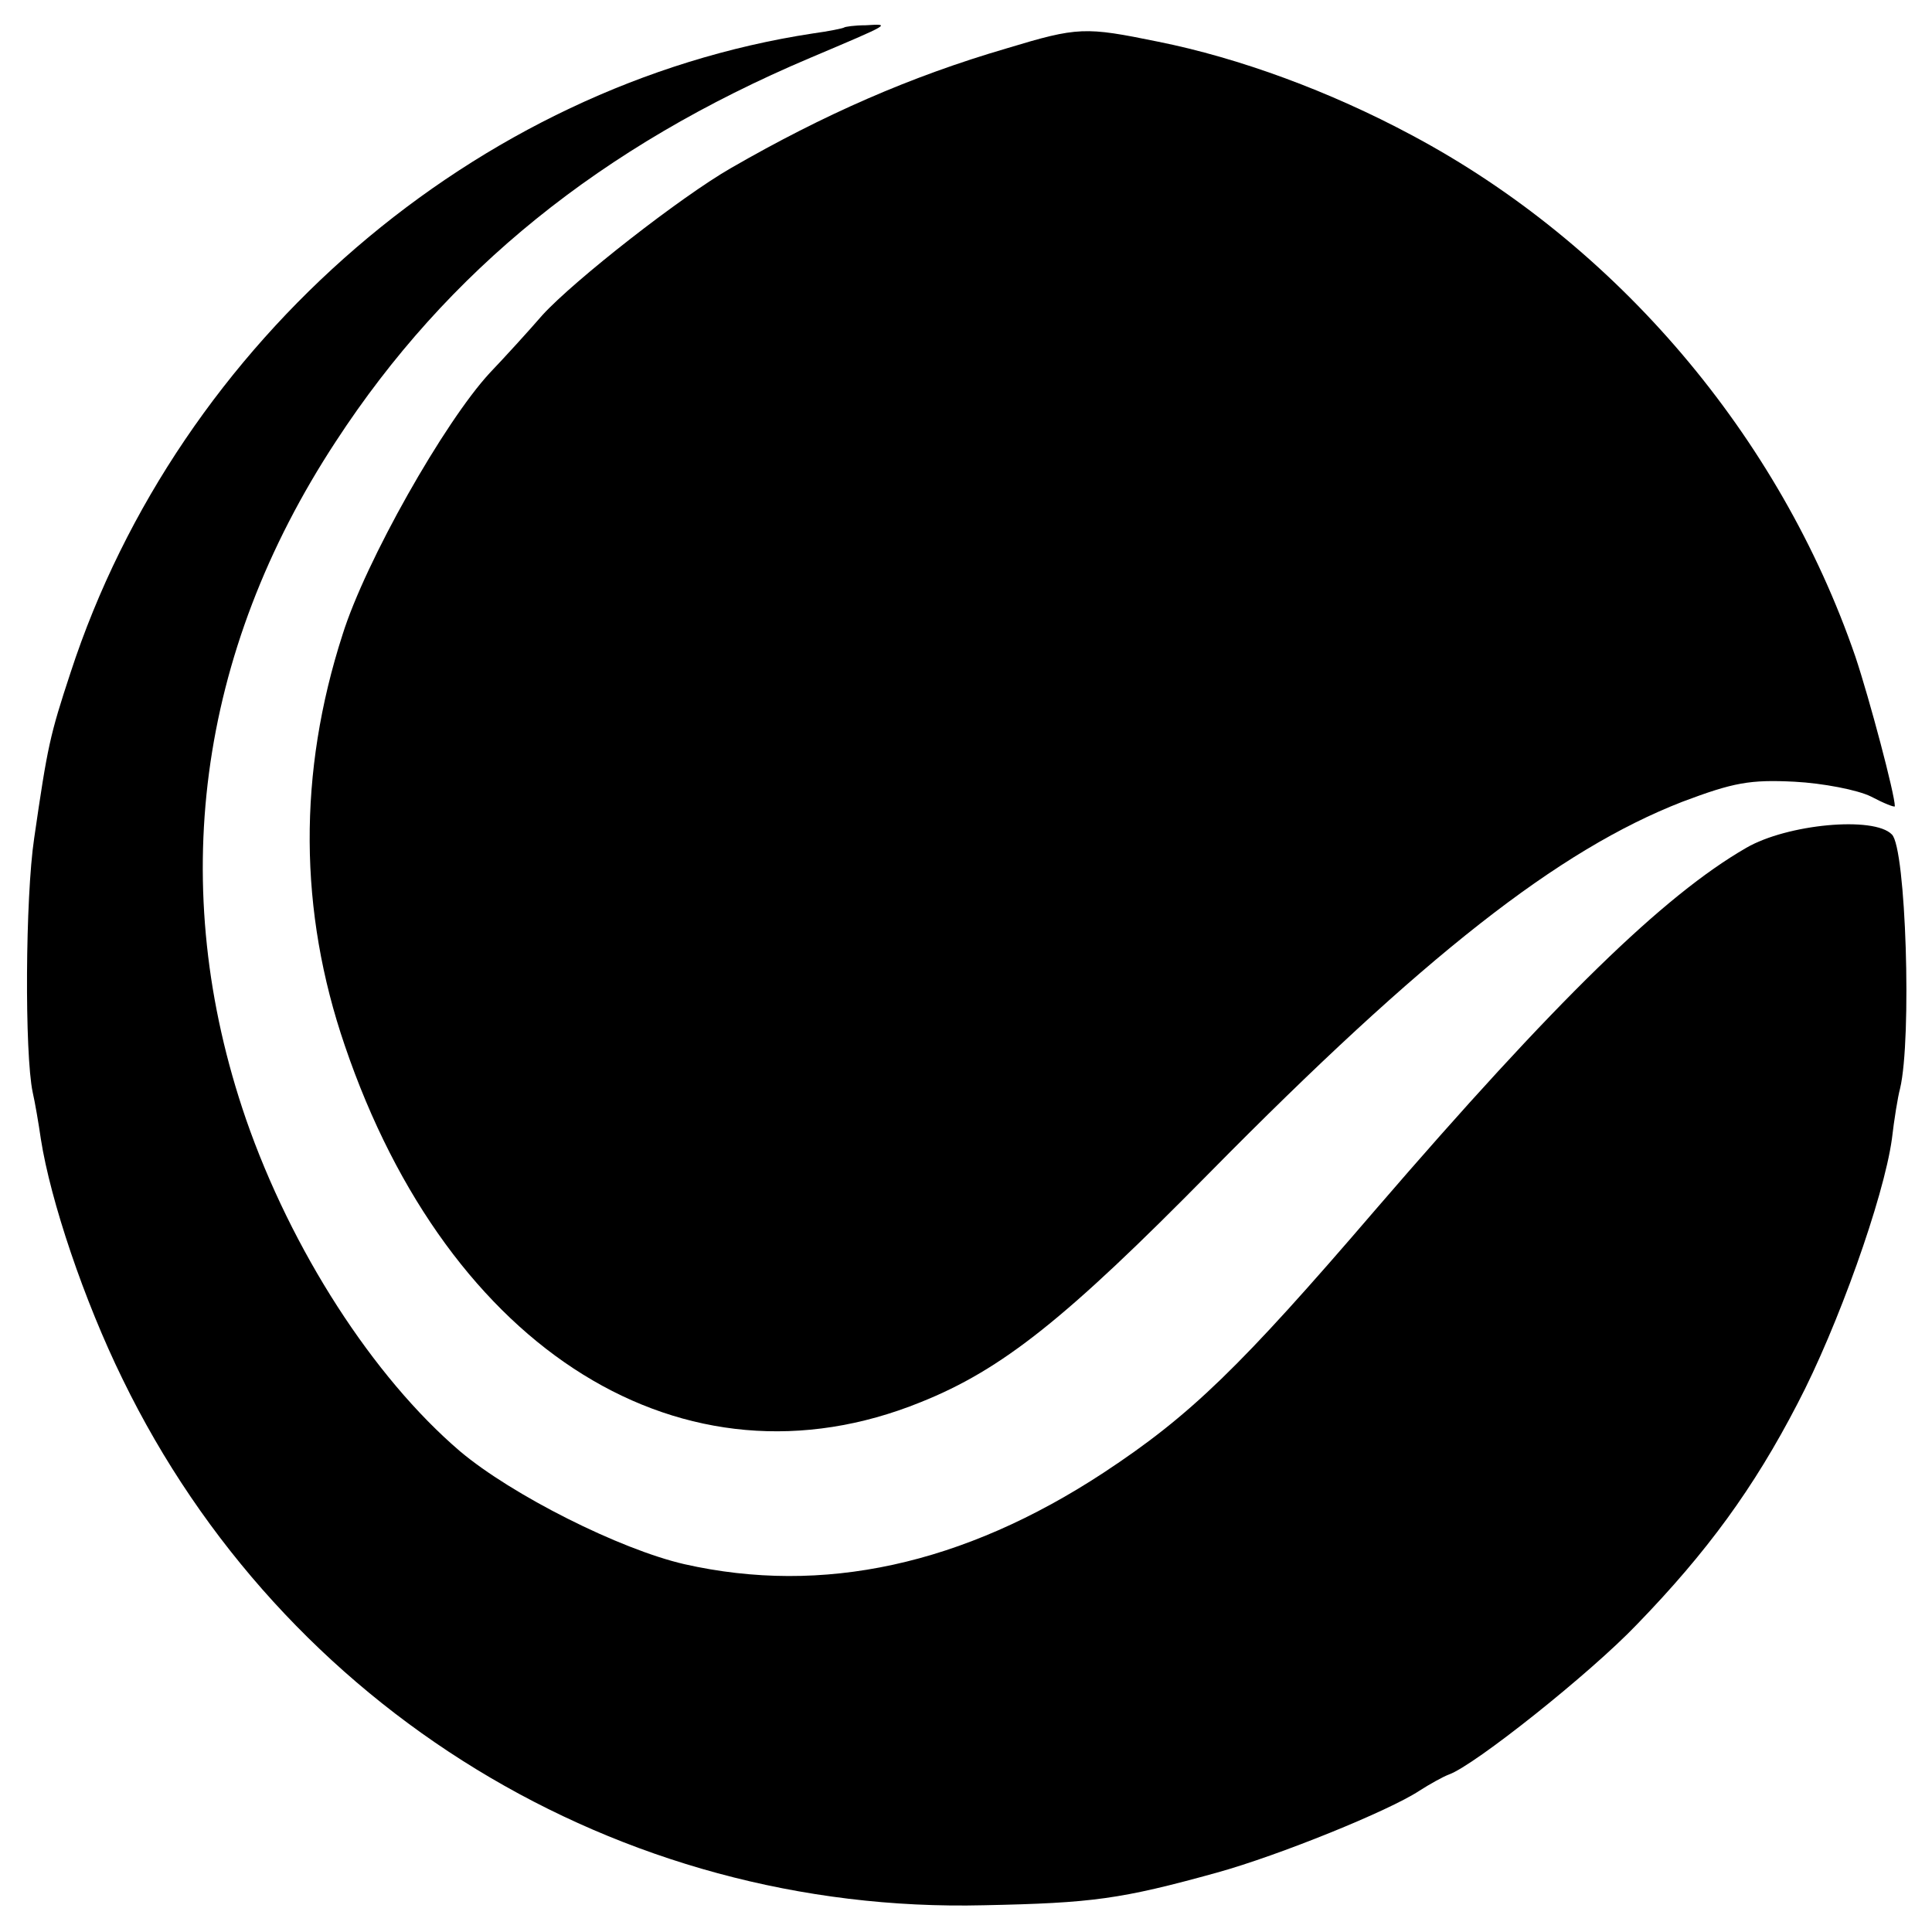
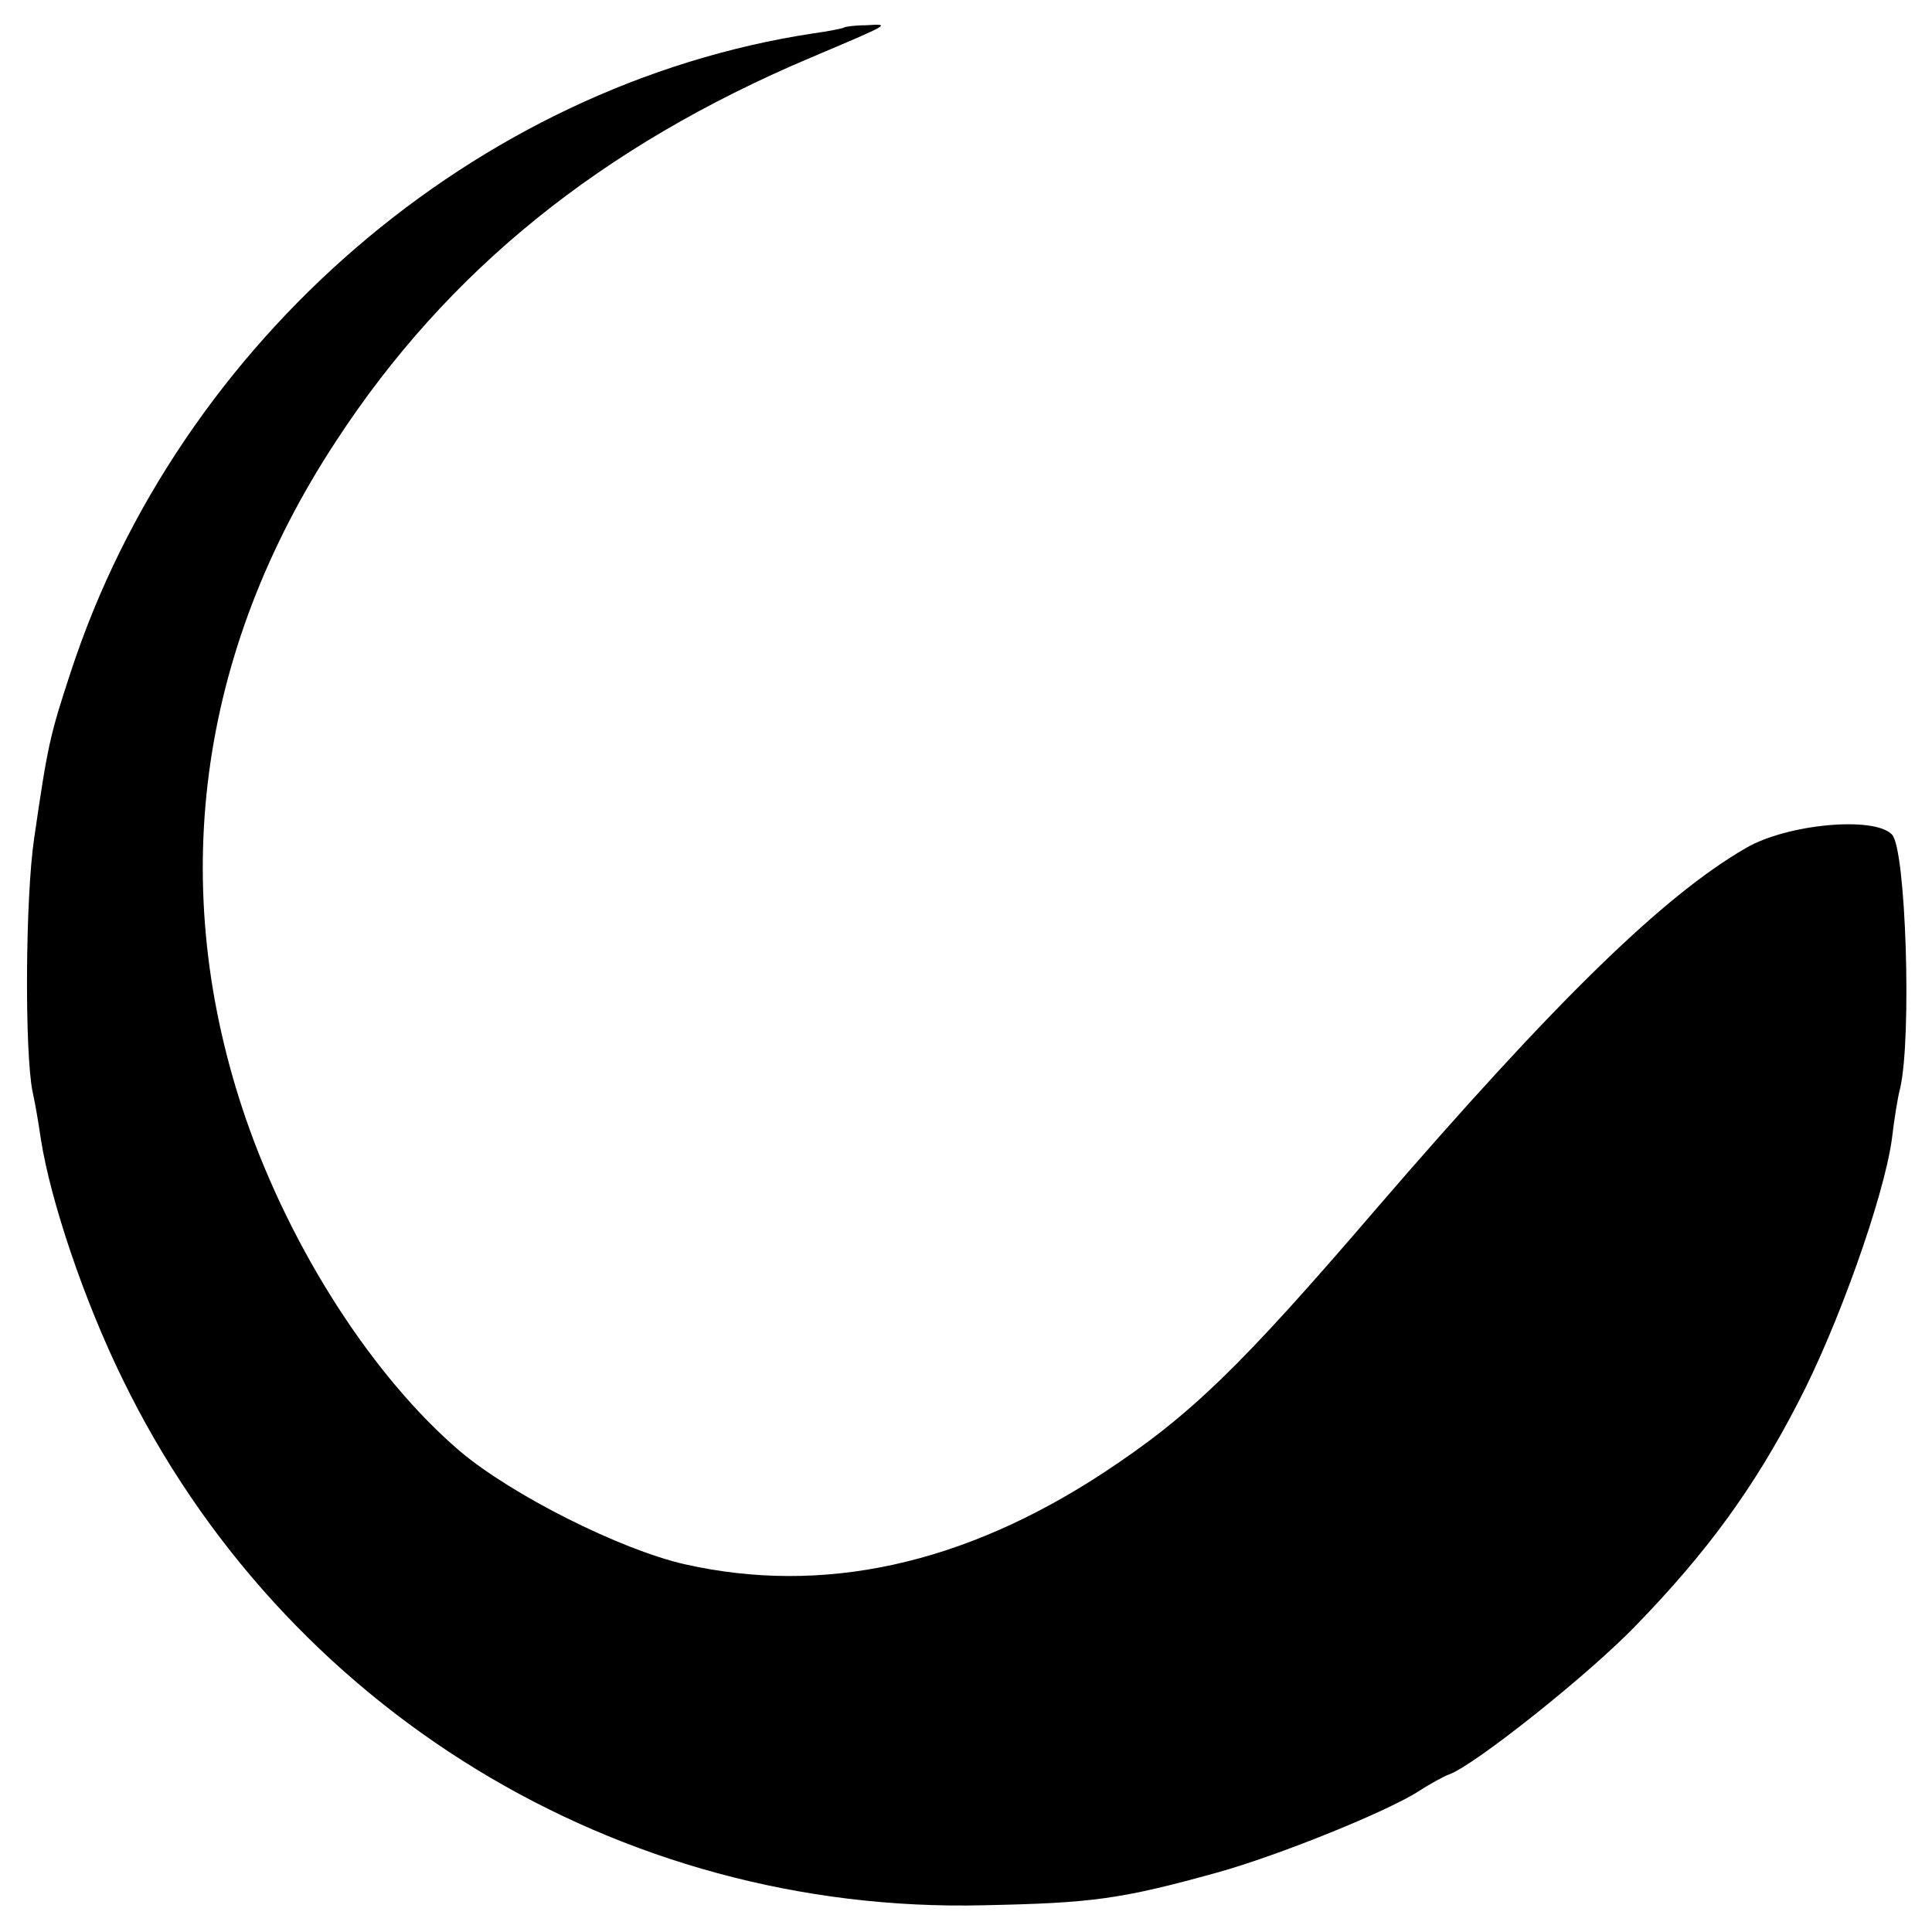
<svg xmlns="http://www.w3.org/2000/svg" version="1.0" width="260pt" height="260pt" viewBox="0 0 260 260" preserveAspectRatio="xMidYMid meet">
  <g transform="translate(0,260) scale(0.1,-0.1)" fill="#000000" stroke="none">
    <path d="M1136 2563 c-1 -1 -20 -5 -42 -8 -453 -69 -853 -413 -999 -860 -28 -85 -31 -99 -49 -223 -12 -80 -13 -290 -2 -342 3 -13 8 -42 11 -63 13 -83 58 -217 110 -323 216 -444 667 -720 1159 -708 146 3 184 8 314 44 83 23 231 83 272 110 14 9 32 19 40 22 34 12 190 136 253 202 94 97 157 183 216 297 54 103 116 277 127 356 3 26 8 57 11 68 16 67 8 324 -11 342 -24 25 -141 14 -196 -18 -111 -64 -256 -205 -499 -487 -182 -212 -249 -277 -366 -354 -189 -124 -378 -165 -564 -123 -87 20 -232 93 -302 152 -117 100 -227 271 -288 447 -107 311 -66 627 121 912 150 230 357 397 638 516 111 47 109 46 75 44 -15 0 -28 -2 -29 -3z" />
-     <path d="M1355 2535 c-130 -38 -246 -89 -371 -161 -68 -39 -211 -151 -254 -198 -19 -22 -51 -57 -71 -78 -61 -66 -167 -253 -198 -352 -60 -186 -59 -372 3 -553 140 -412 457 -609 775 -480 110 44 196 113 389 309 288 292 469 434 636 499 69 26 91 30 151 27 38 -2 85 -11 103 -20 17 -9 32 -15 32 -13 0 16 -34 144 -53 201 -102 297 -321 555 -597 702 -110 59 -232 104 -342 126 -98 20 -107 20 -203 -9z" />
  </g>
</svg>